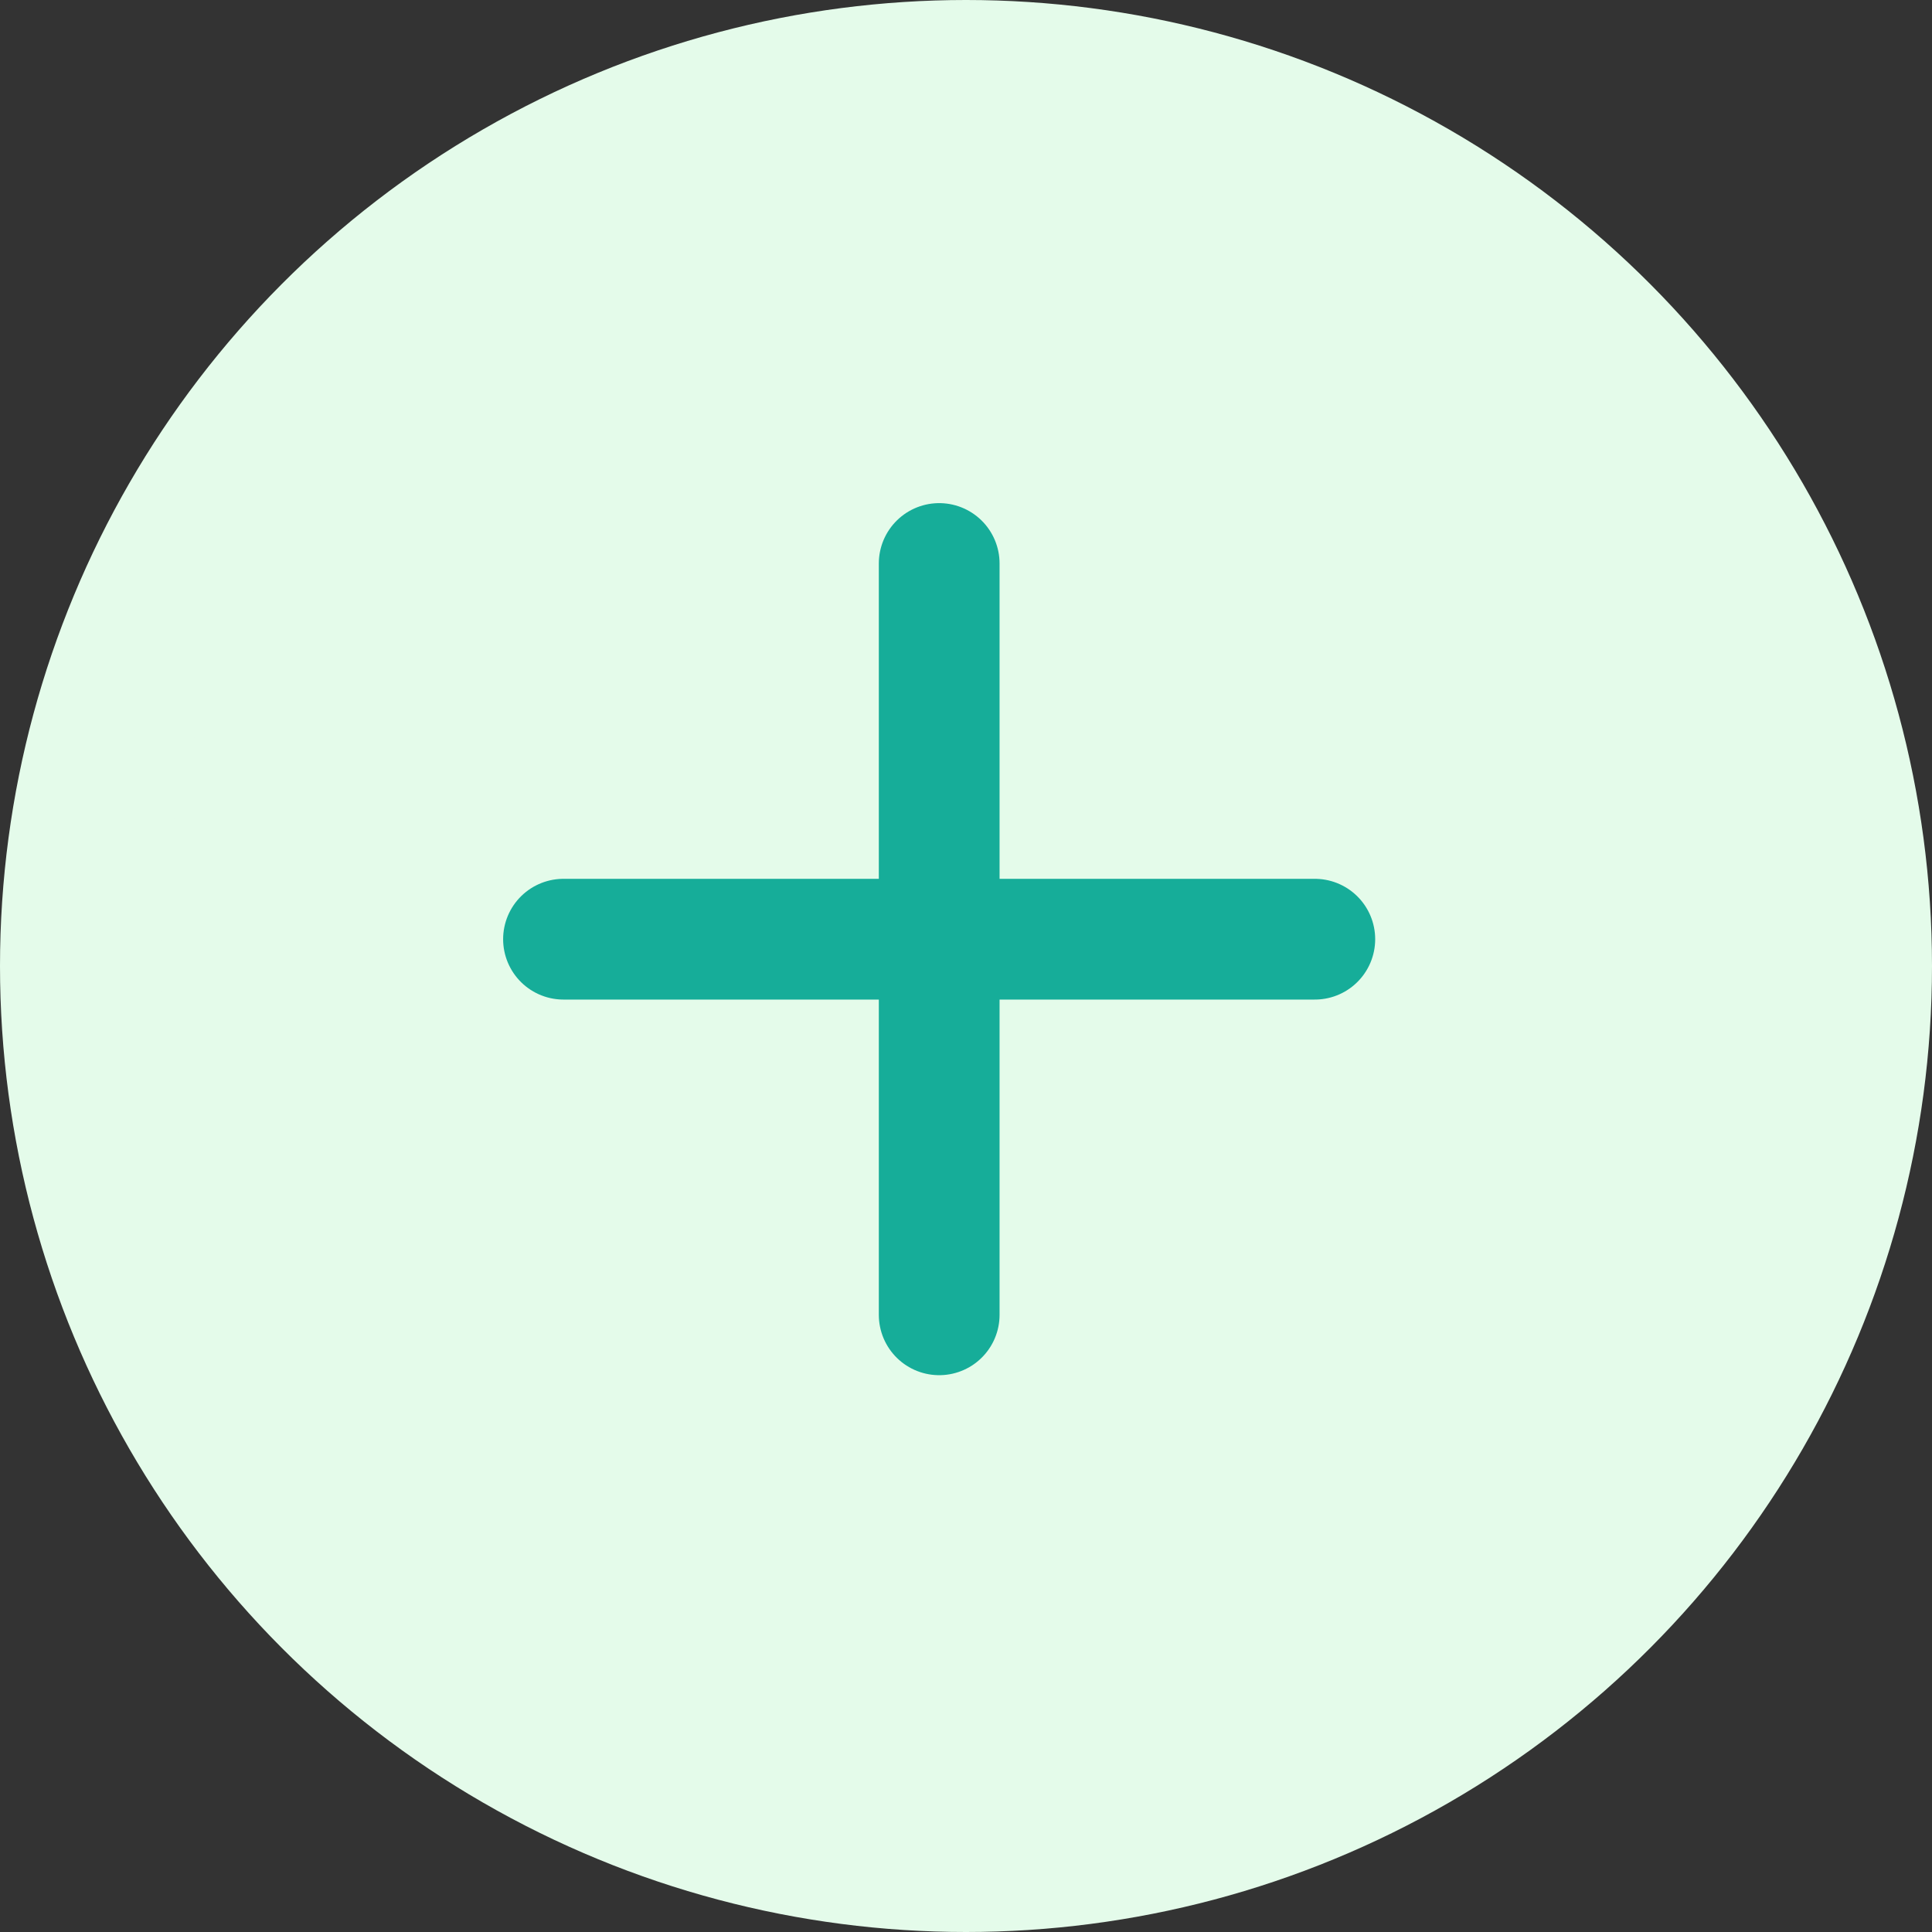
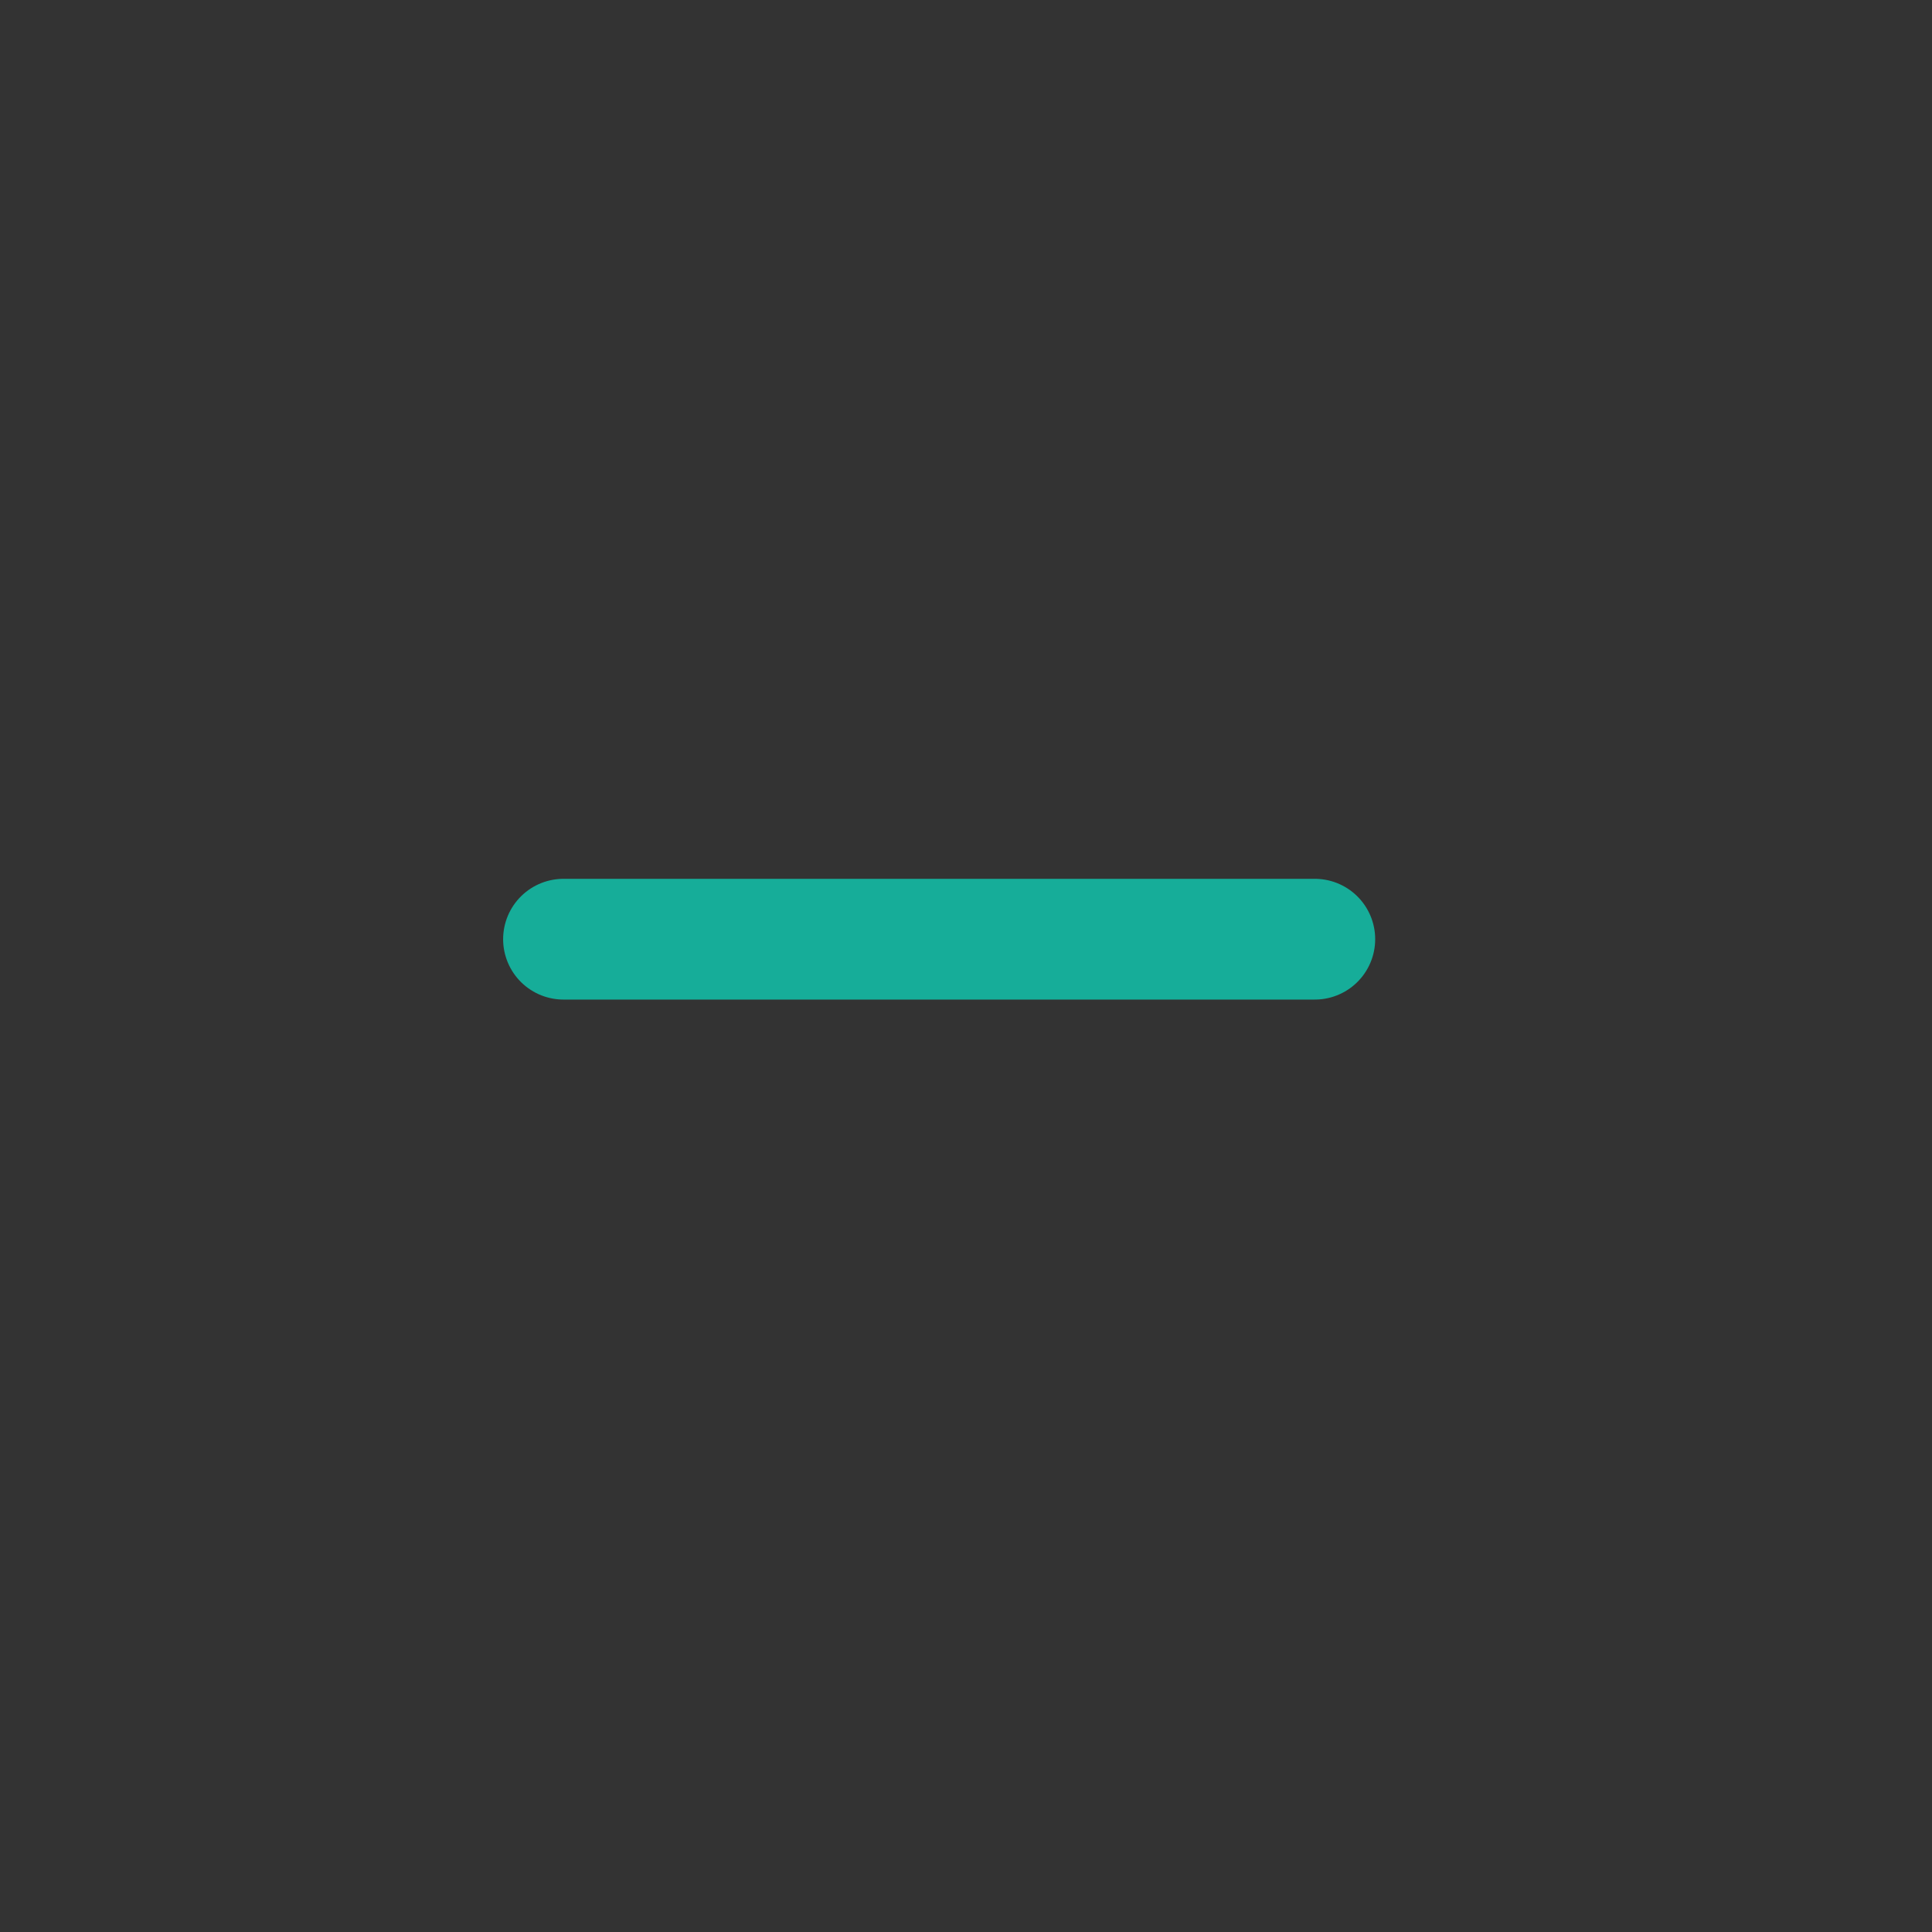
<svg xmlns="http://www.w3.org/2000/svg" width="24" height="24" viewBox="0 0 24 24" fill="none">
  <rect x="0" y="0" width="24" height="24" fill="#333333" stroke="none" />
-   <circle cx="12" cy="12" r="11" fill="#E4FBEA" stroke="#E4FBEA" stroke-width="2" />
-   <path d="M11.667 7V16.333" stroke="#16AD99" stroke-width="1.5" stroke-linecap="round" stroke-linejoin="round" />
  <path d="M7 11.667H16.333" stroke="#16AD99" stroke-width="1.5" stroke-linecap="round" stroke-linejoin="round" />
</svg>